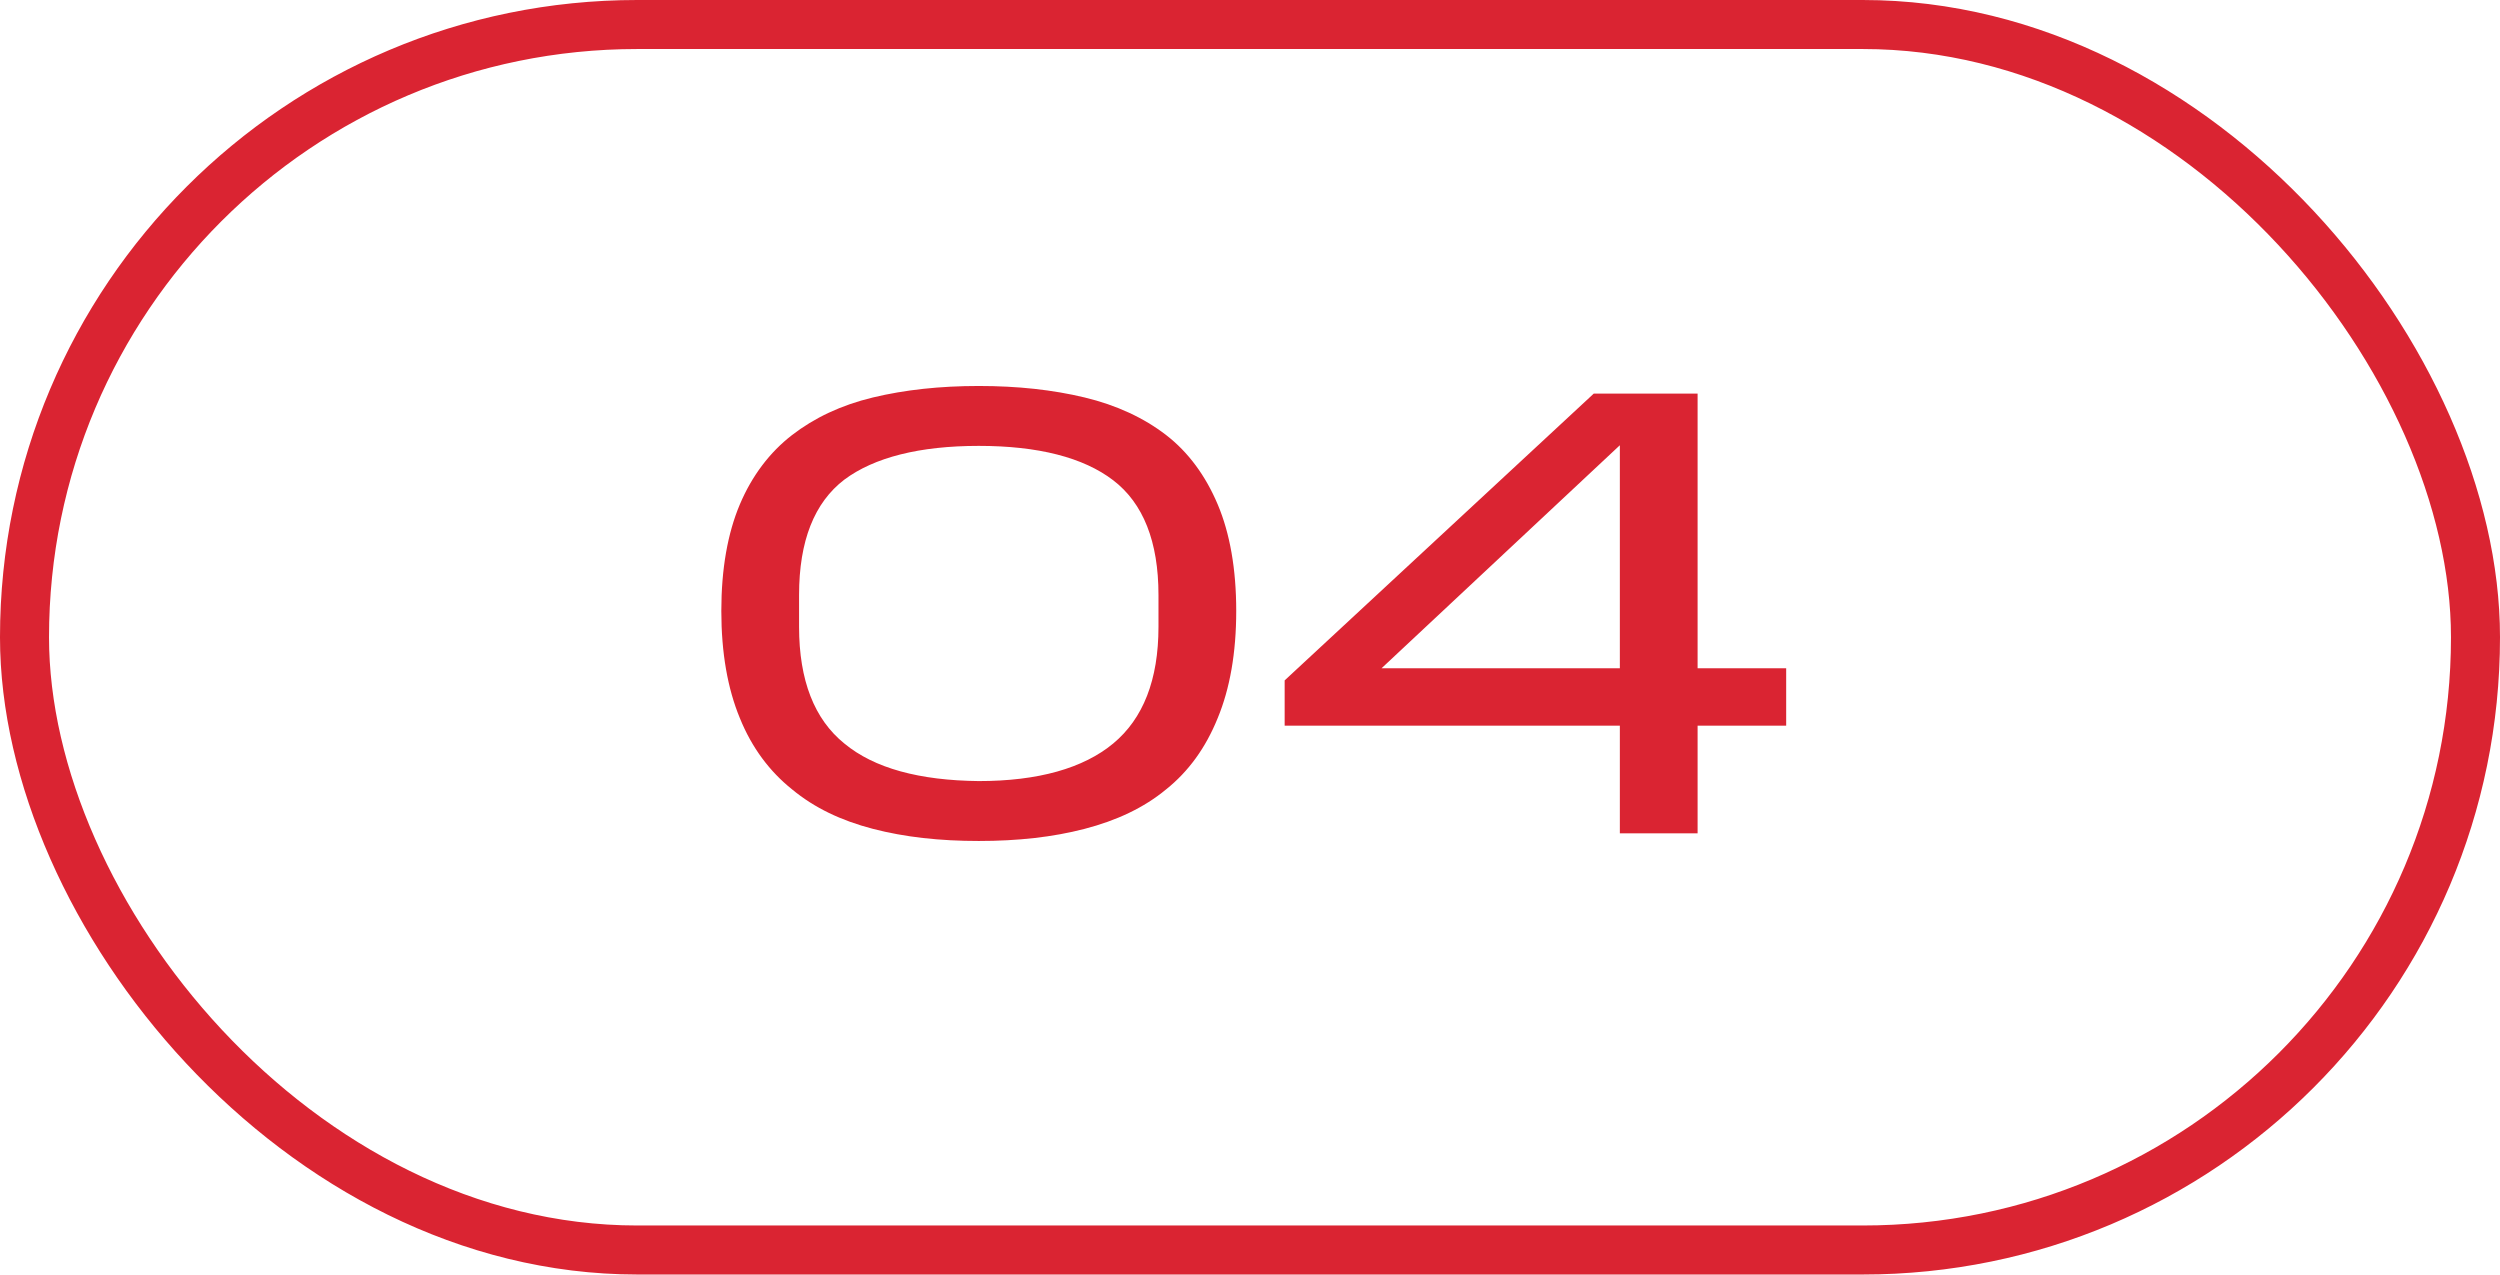
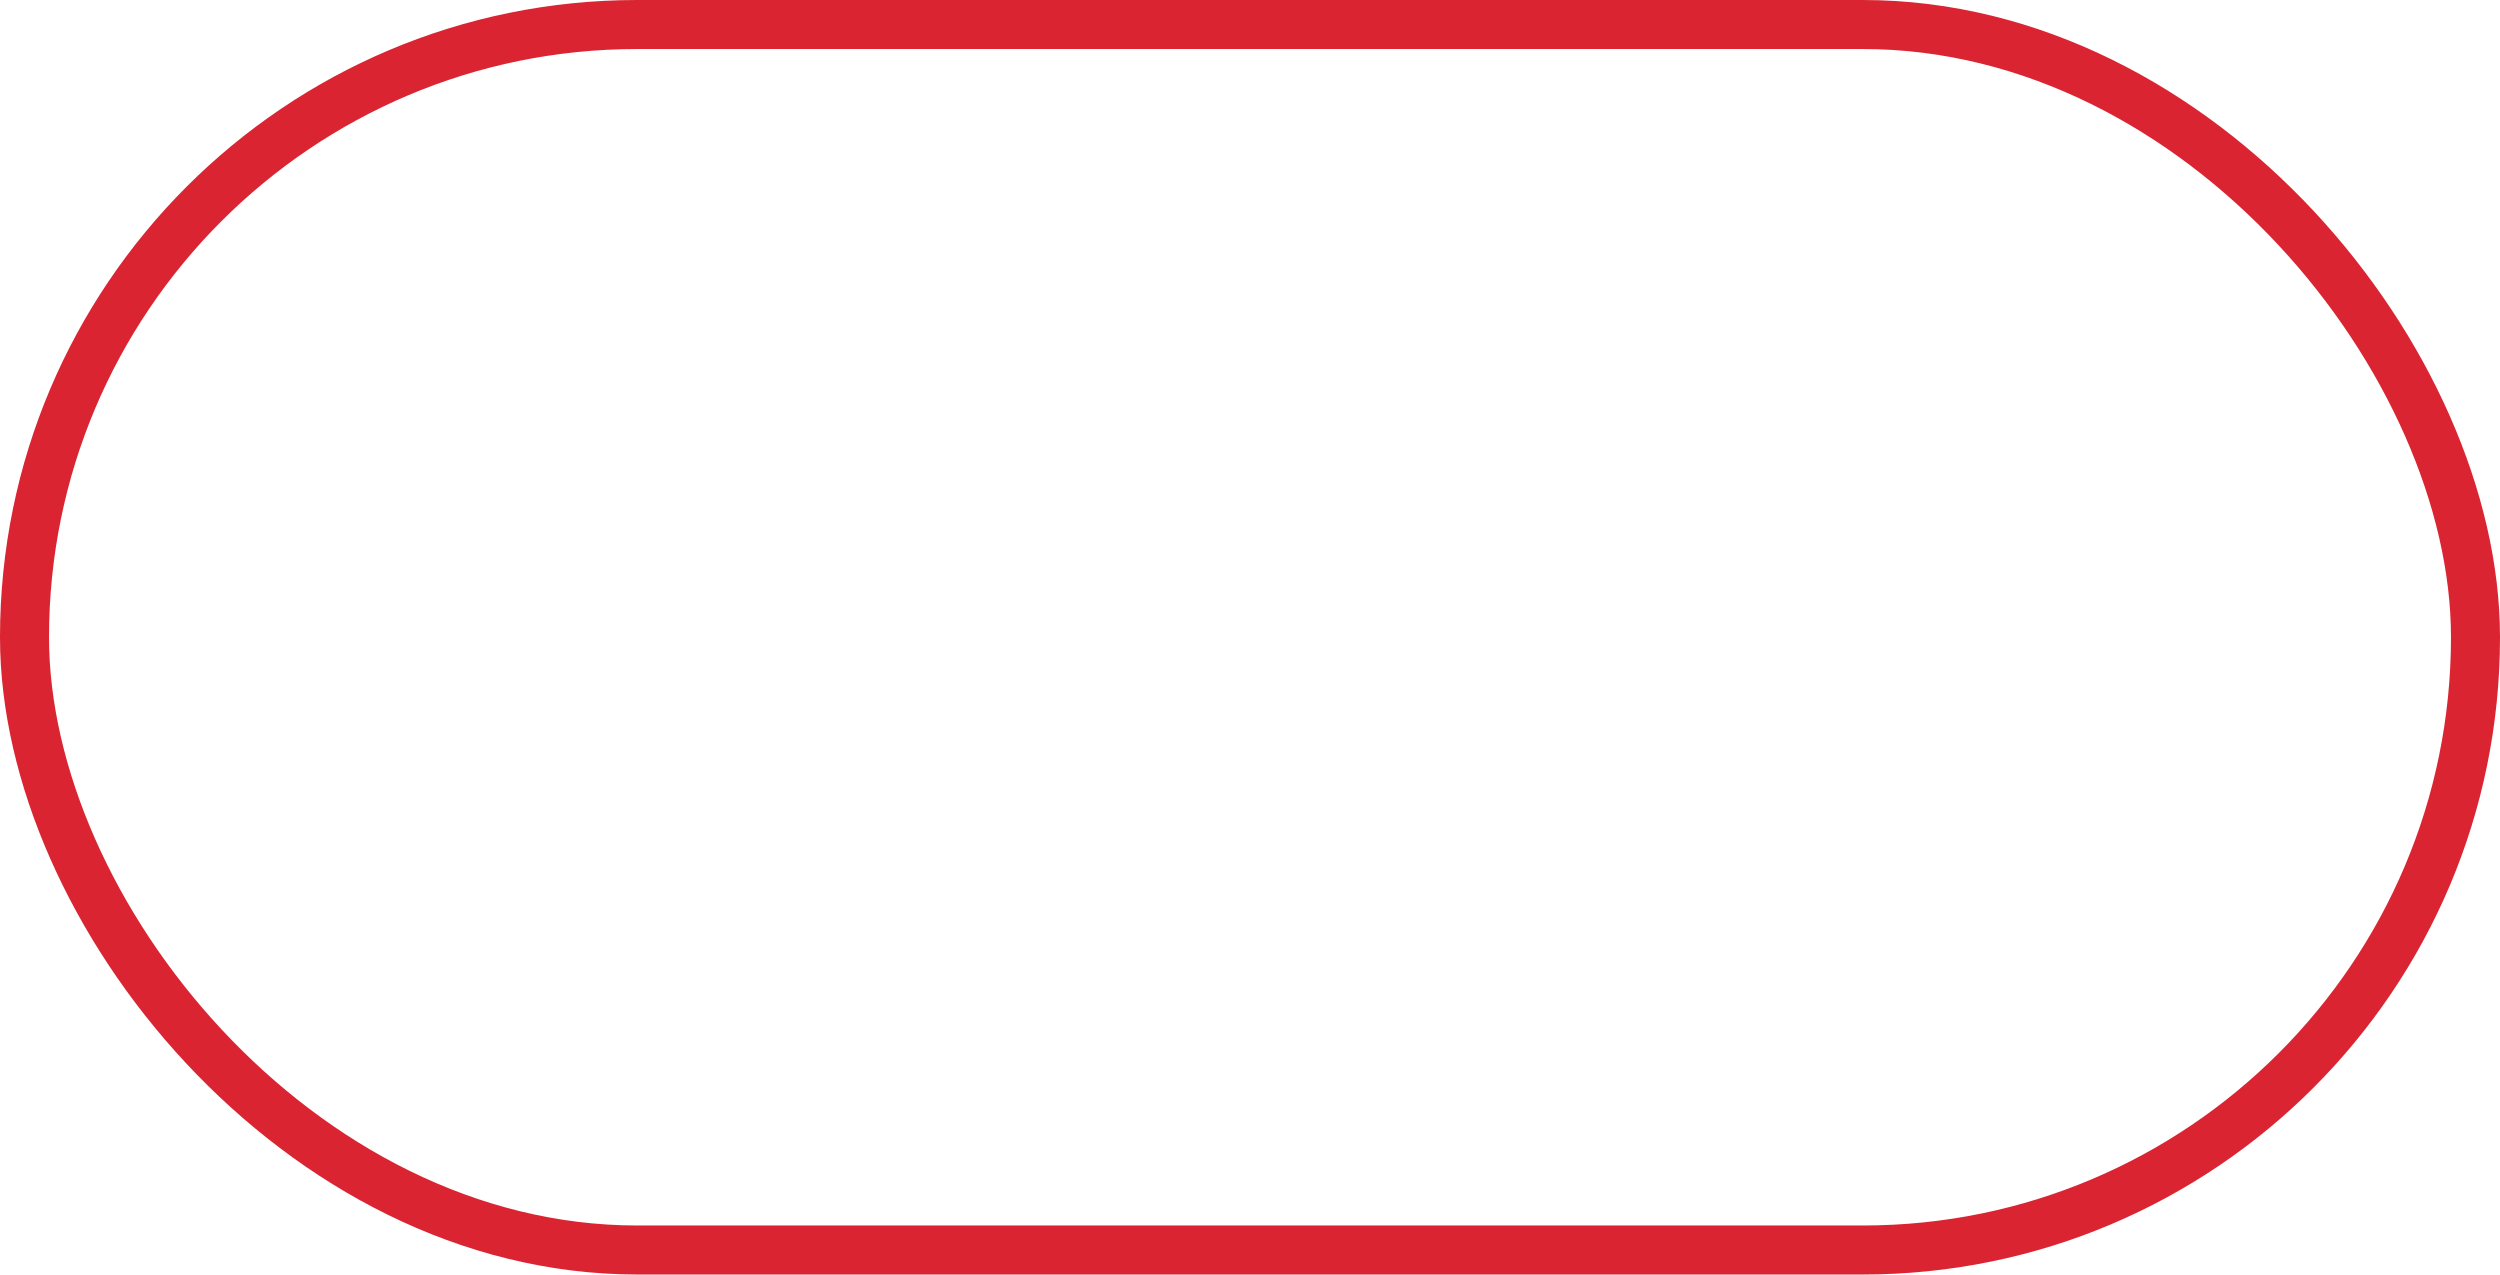
<svg xmlns="http://www.w3.org/2000/svg" width="51" height="26" viewBox="0 0 51 26" fill="none">
-   <path d="M14.715 12.463C14.715 13.321 14.845 14.049 15.092 14.647C15.339 15.258 15.703 15.739 16.158 16.103C16.613 16.48 17.159 16.74 17.809 16.909C18.459 17.078 19.174 17.156 19.967 17.156C20.76 17.156 21.475 17.078 22.125 16.909C22.775 16.74 23.334 16.48 23.789 16.103C24.244 15.739 24.595 15.258 24.842 14.647C25.089 14.049 25.219 13.321 25.219 12.463C25.219 11.605 25.089 10.877 24.842 10.292C24.595 9.707 24.244 9.226 23.789 8.875C23.334 8.524 22.775 8.264 22.125 8.108C21.475 7.952 20.76 7.874 19.967 7.874C19.174 7.874 18.459 7.952 17.809 8.108C17.159 8.264 16.613 8.524 16.158 8.875C15.703 9.226 15.339 9.707 15.092 10.292C14.845 10.877 14.715 11.605 14.715 12.463ZM23.633 12.788C23.633 13.867 23.321 14.66 22.71 15.167C22.099 15.674 21.176 15.934 19.967 15.934C18.758 15.921 17.835 15.674 17.224 15.167C16.613 14.673 16.301 13.88 16.301 12.788V12.138C16.301 11.033 16.613 10.253 17.224 9.785C17.835 9.33 18.758 9.096 19.967 9.096C21.176 9.096 22.099 9.33 22.71 9.798C23.321 10.266 23.633 11.046 23.633 12.138V12.788ZM26.207 13.88V14.803H33.045V17H34.631V14.803H36.438V13.633H34.631V8.03H32.512L26.207 13.88ZM28.183 13.633L33.045 9.083V13.633H28.183Z" fill="#DA2432" />
  <rect x="0.5" y="0.5" width="50" height="25" rx="12.5" stroke="#DA2432" />
</svg>